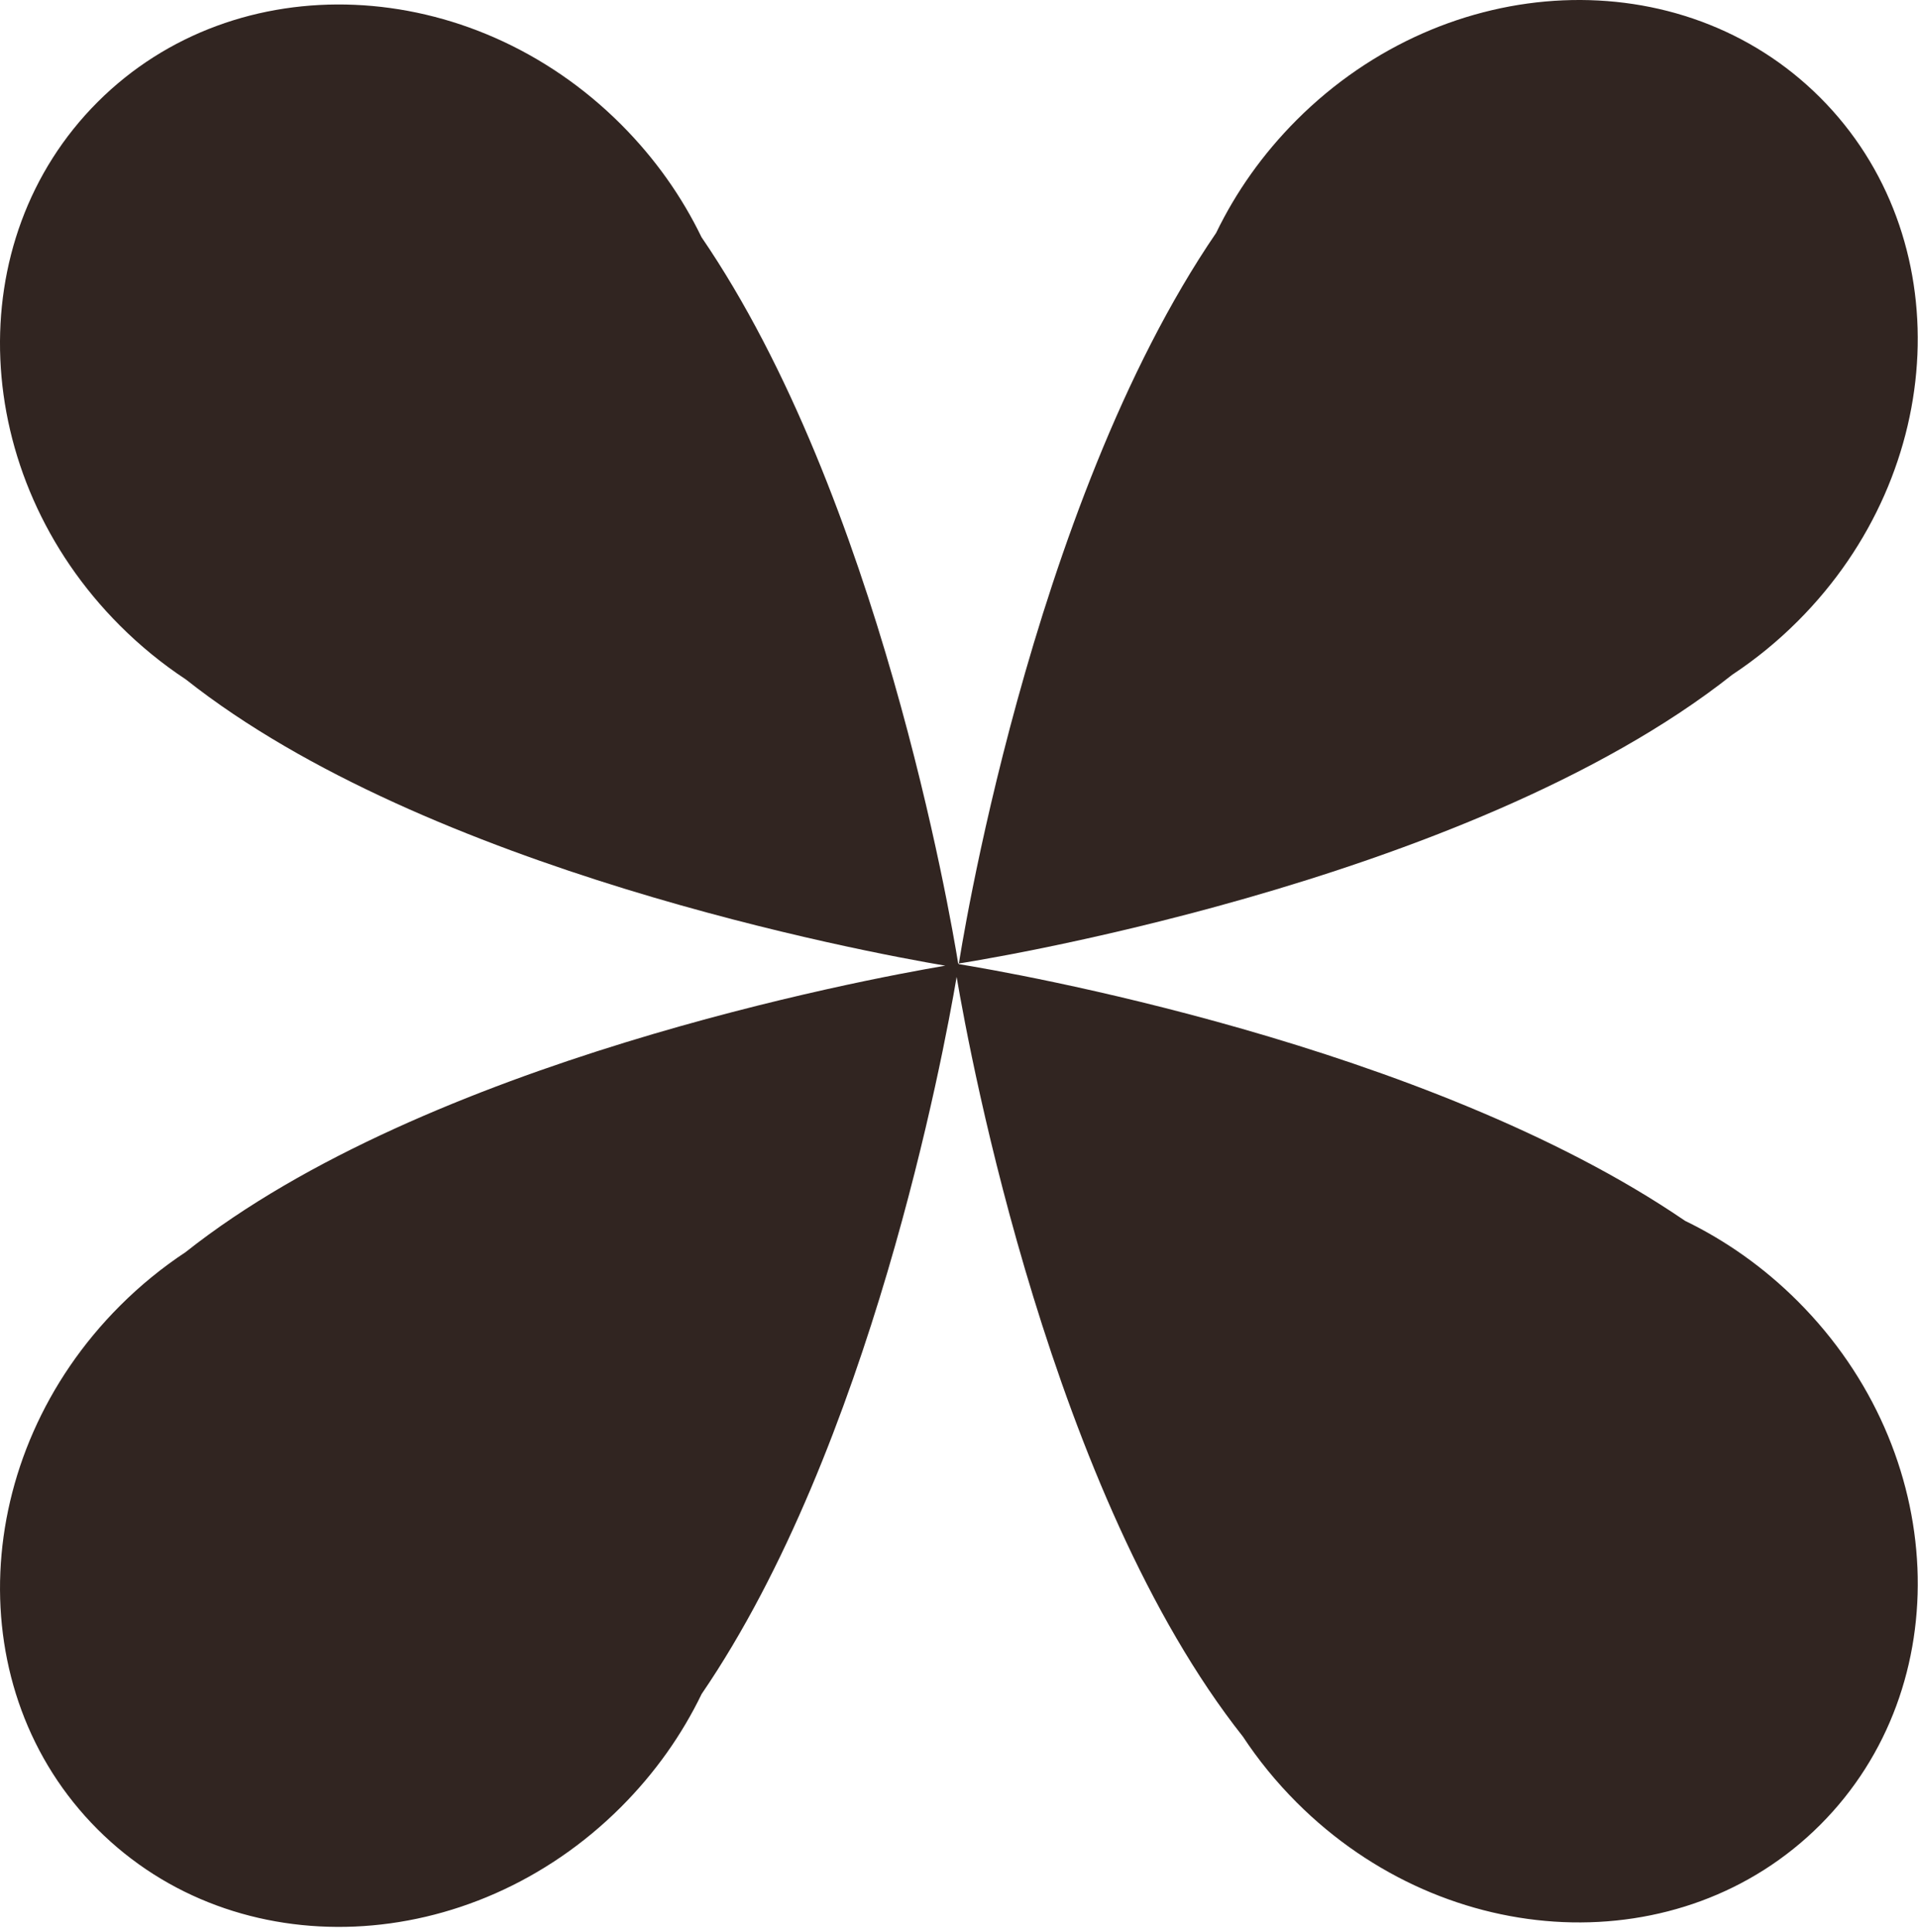
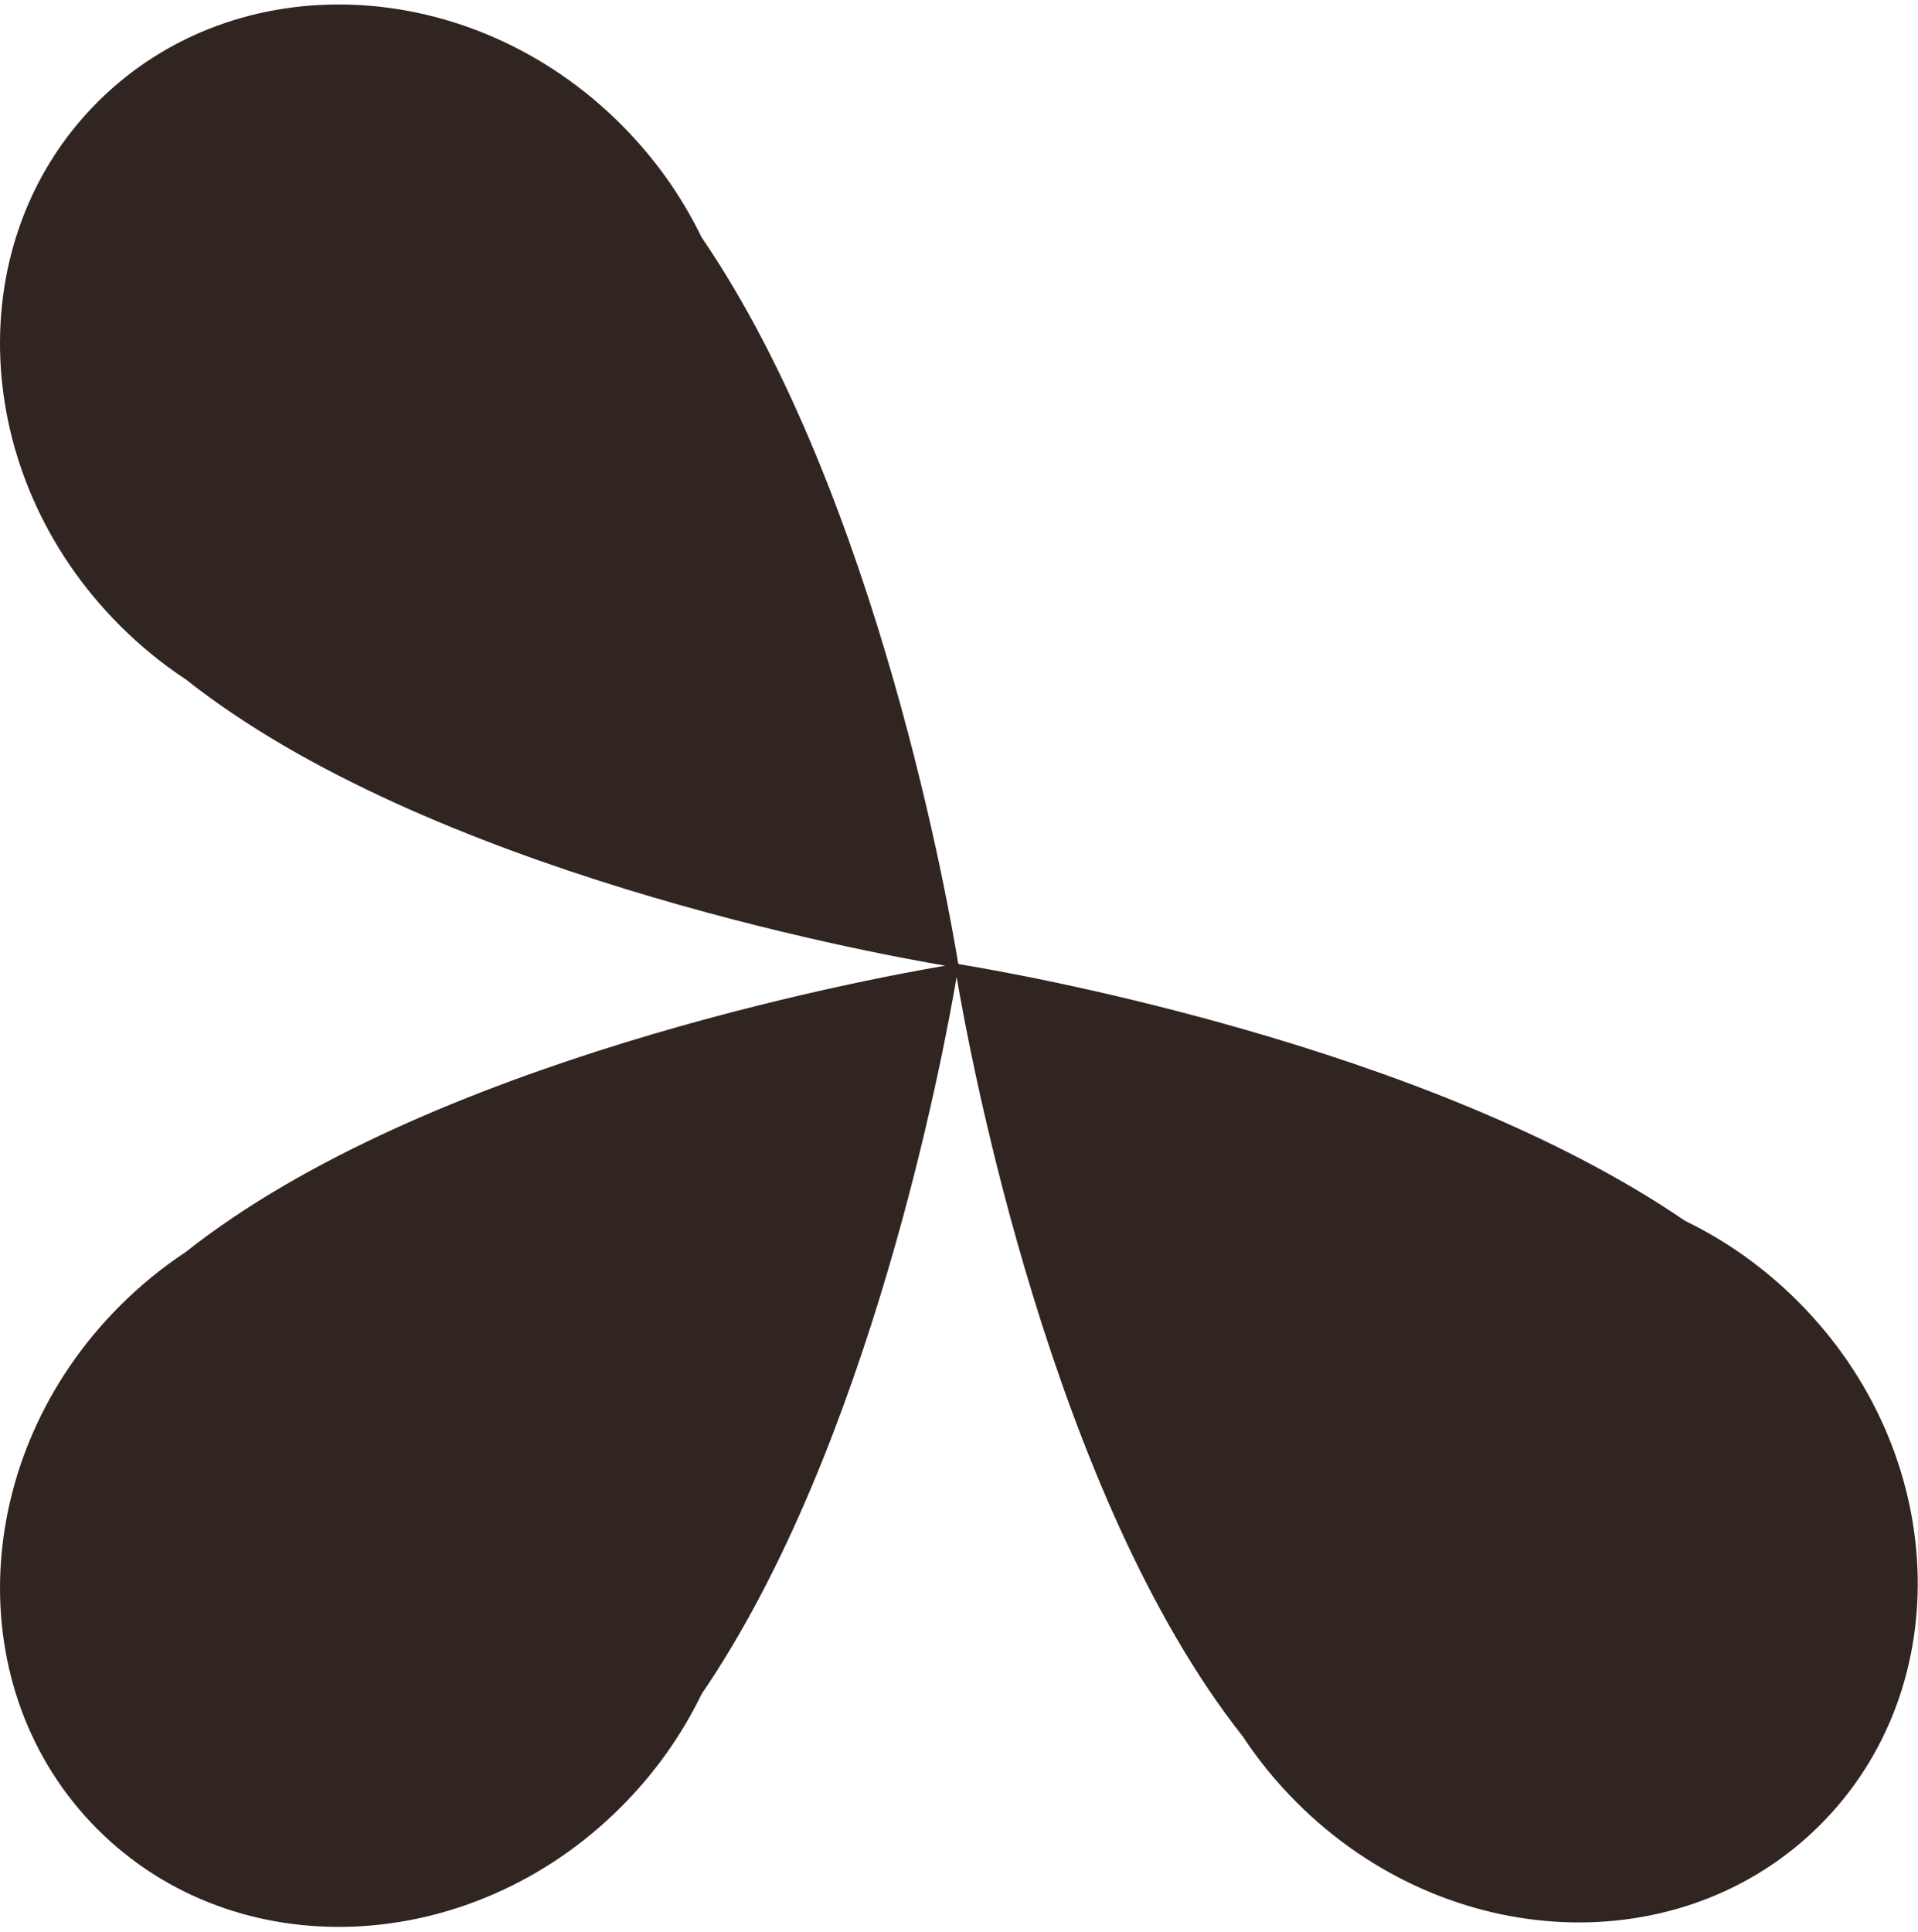
<svg xmlns="http://www.w3.org/2000/svg" width="274" height="276" viewBox="0 0 274 276" fill="none">
  <path d="M256.832 185.882C278.365 207.416 279.796 240.899 260.027 260.667C240.259 280.436 206.776 279.005 185.242 257.471C182.306 254.535 179.744 251.376 177.558 248.06C150.267 213.573 138.652 151.261 136.662 139.548C134.784 150.604 124.334 206.71 100.232 241.977C97.431 247.767 93.591 253.244 88.725 258.111C67.191 279.644 33.709 281.075 13.94 261.307C-5.828 241.538 -4.397 208.056 17.136 186.522C20.06 183.598 23.204 181.045 26.504 178.865C60.969 151.564 123.286 139.939 135.041 137.941C123.283 135.943 61.018 124.327 26.548 97.051C23.232 94.864 20.072 92.301 17.135 89.364C-4.399 67.83 -5.83 34.348 13.939 14.579C33.708 -5.189 67.19 -3.759 88.724 17.775C93.581 22.632 97.415 28.098 100.214 33.877C125.522 70.88 135.787 130.864 136.884 137.635C136.945 137.626 136.978 137.621 136.98 137.62C136.98 137.62 136.975 137.656 136.964 137.72C143.706 138.812 203.715 149.077 240.73 174.392C246.508 177.191 251.974 181.025 256.832 185.882Z" fill="#312521" />
-   <path d="M260.025 13.939C279.794 33.707 278.363 67.19 256.829 88.724C253.906 91.647 250.762 94.201 247.462 96.38C209.344 126.575 137.158 137.599 136.985 137.625C137.014 137.437 146.938 72.475 173.734 33.269C176.534 27.478 180.374 22.001 185.24 17.134C206.774 -4.399 240.257 -5.83 260.025 13.939Z" fill="#312521" />
</svg>